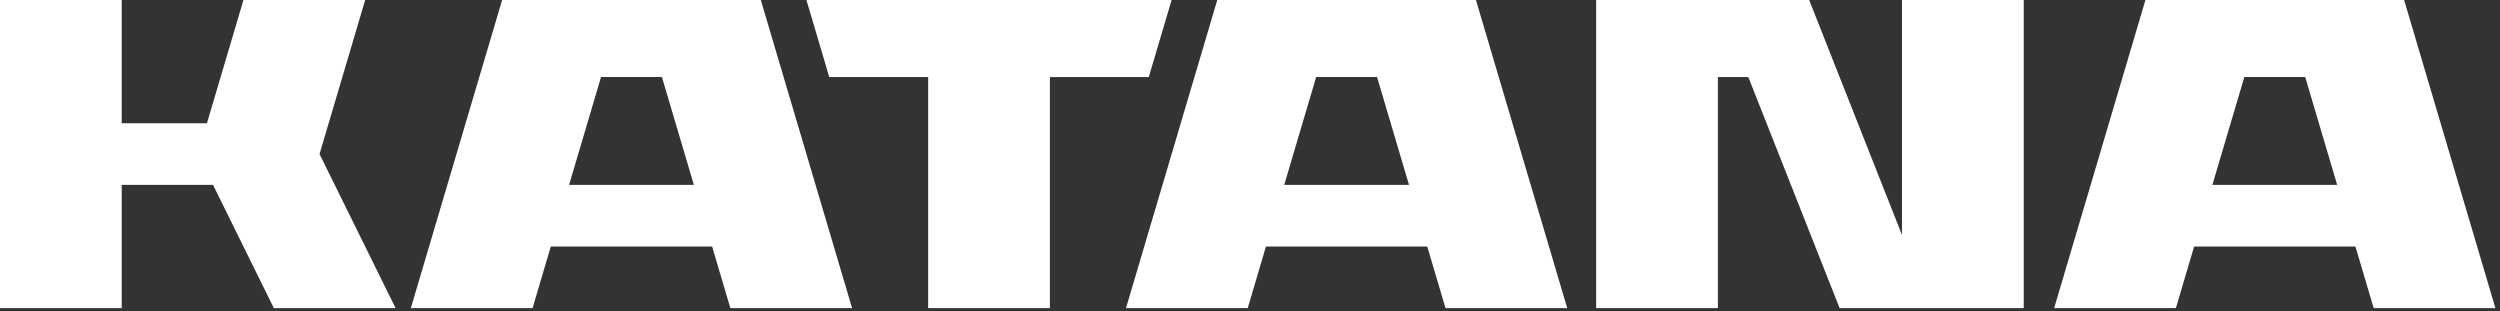
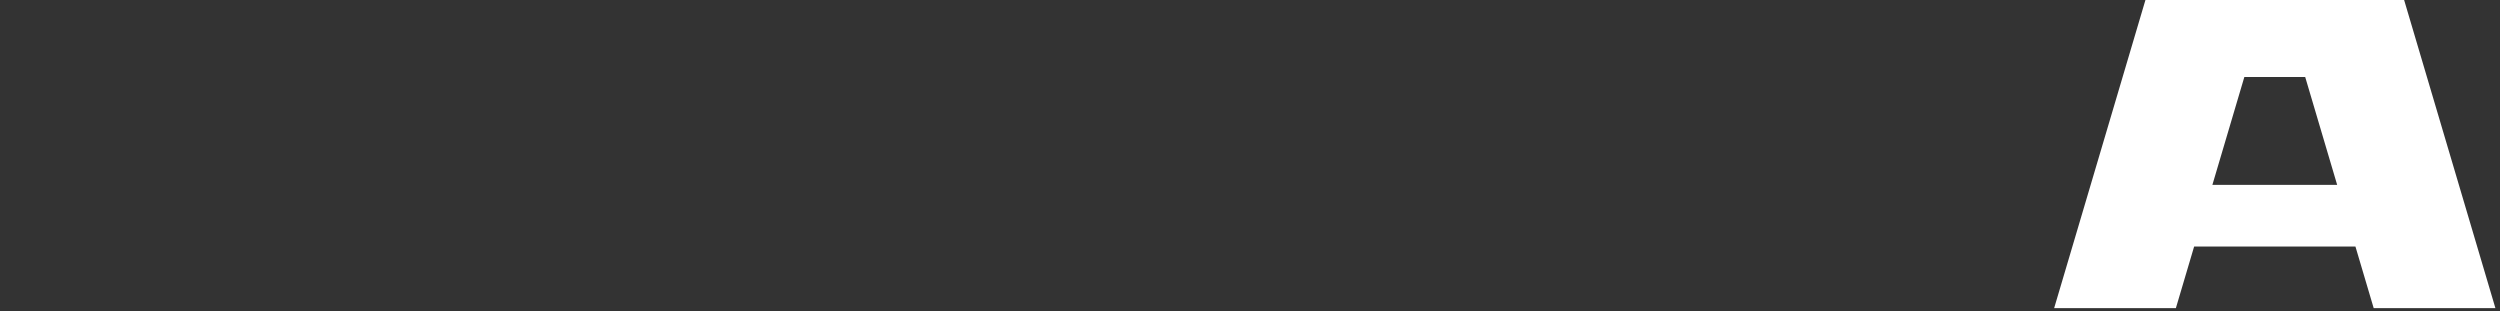
<svg xmlns="http://www.w3.org/2000/svg" width="273" height="34" viewBox="0 0 273 34" fill="none">
  <rect x="0" y="0" width="273" height="34" fill="#333333" stroke="none" />
-   <path d="M13.291 20.19H23.262L29.907 33.649H43.2L34.893 16.825L39.878 0H26.585L22.597 13.459H13.291V0H0V33.649H13.291V20.19Z" fill="white" />
-   <path d="M83.079 0H54.832L44.863 33.649H58.156L60.149 26.919H77.762L79.756 33.649H93.049L83.079 0ZM62.145 20.188L65.633 8.411H72.28L75.77 20.188H62.145Z" fill="white" />
  <path d="M234.282 0L224.312 33.649H237.605L239.6 26.919H257.213L259.207 33.649H272.499L262.53 0H234.282ZM241.592 20.188L245.082 8.411H251.728L255.218 20.188H241.592Z" fill="white" />
-   <path d="M161.173 0H132.926L122.957 33.649H136.25L138.243 26.919H155.856L157.85 33.649H171.142L161.172 0H161.173ZM140.237 20.188L143.727 8.411H150.374L153.863 20.188H140.237Z" fill="white" />
-   <path d="M207.698 25.657L197.562 0H174.301V33.649H187.593V8.413H190.915L200.886 33.649H220.991V0H207.698V25.657Z" fill="white" />
-   <path d="M101.355 8.413V33.649H114.648V8.413H125.447L127.94 0H88.062L90.554 8.413H101.355Z" fill="white" />
</svg>